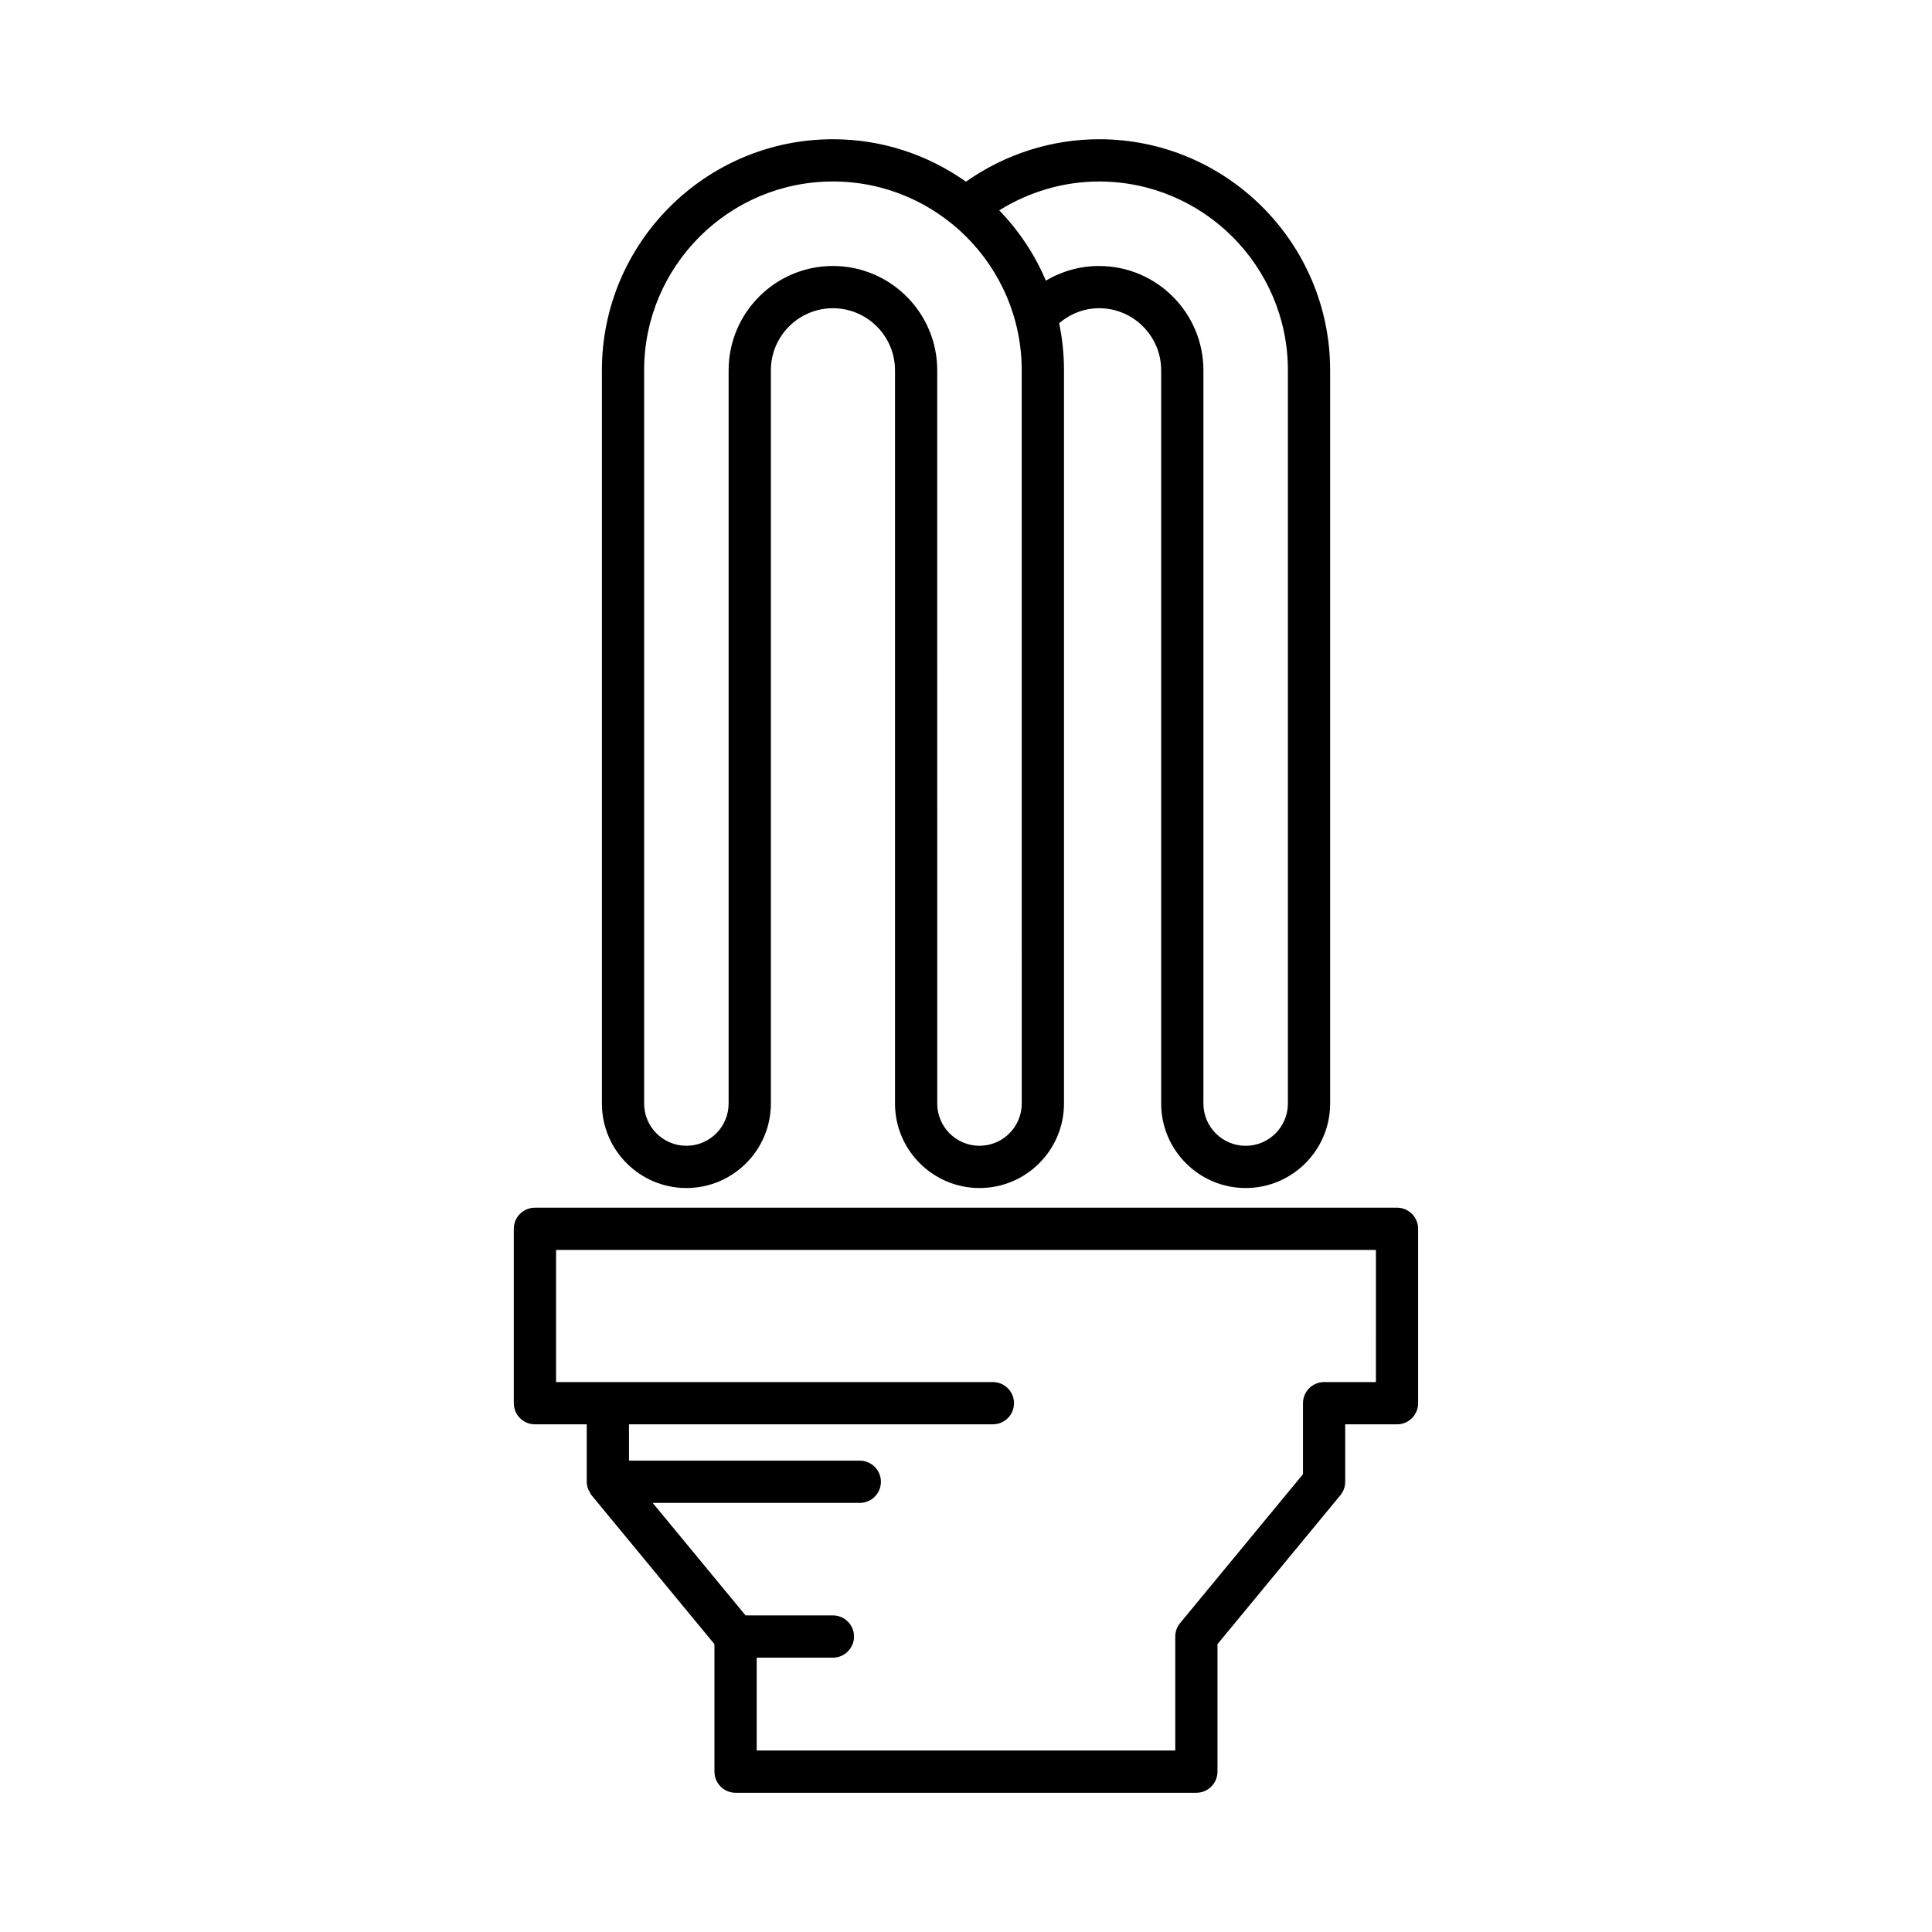
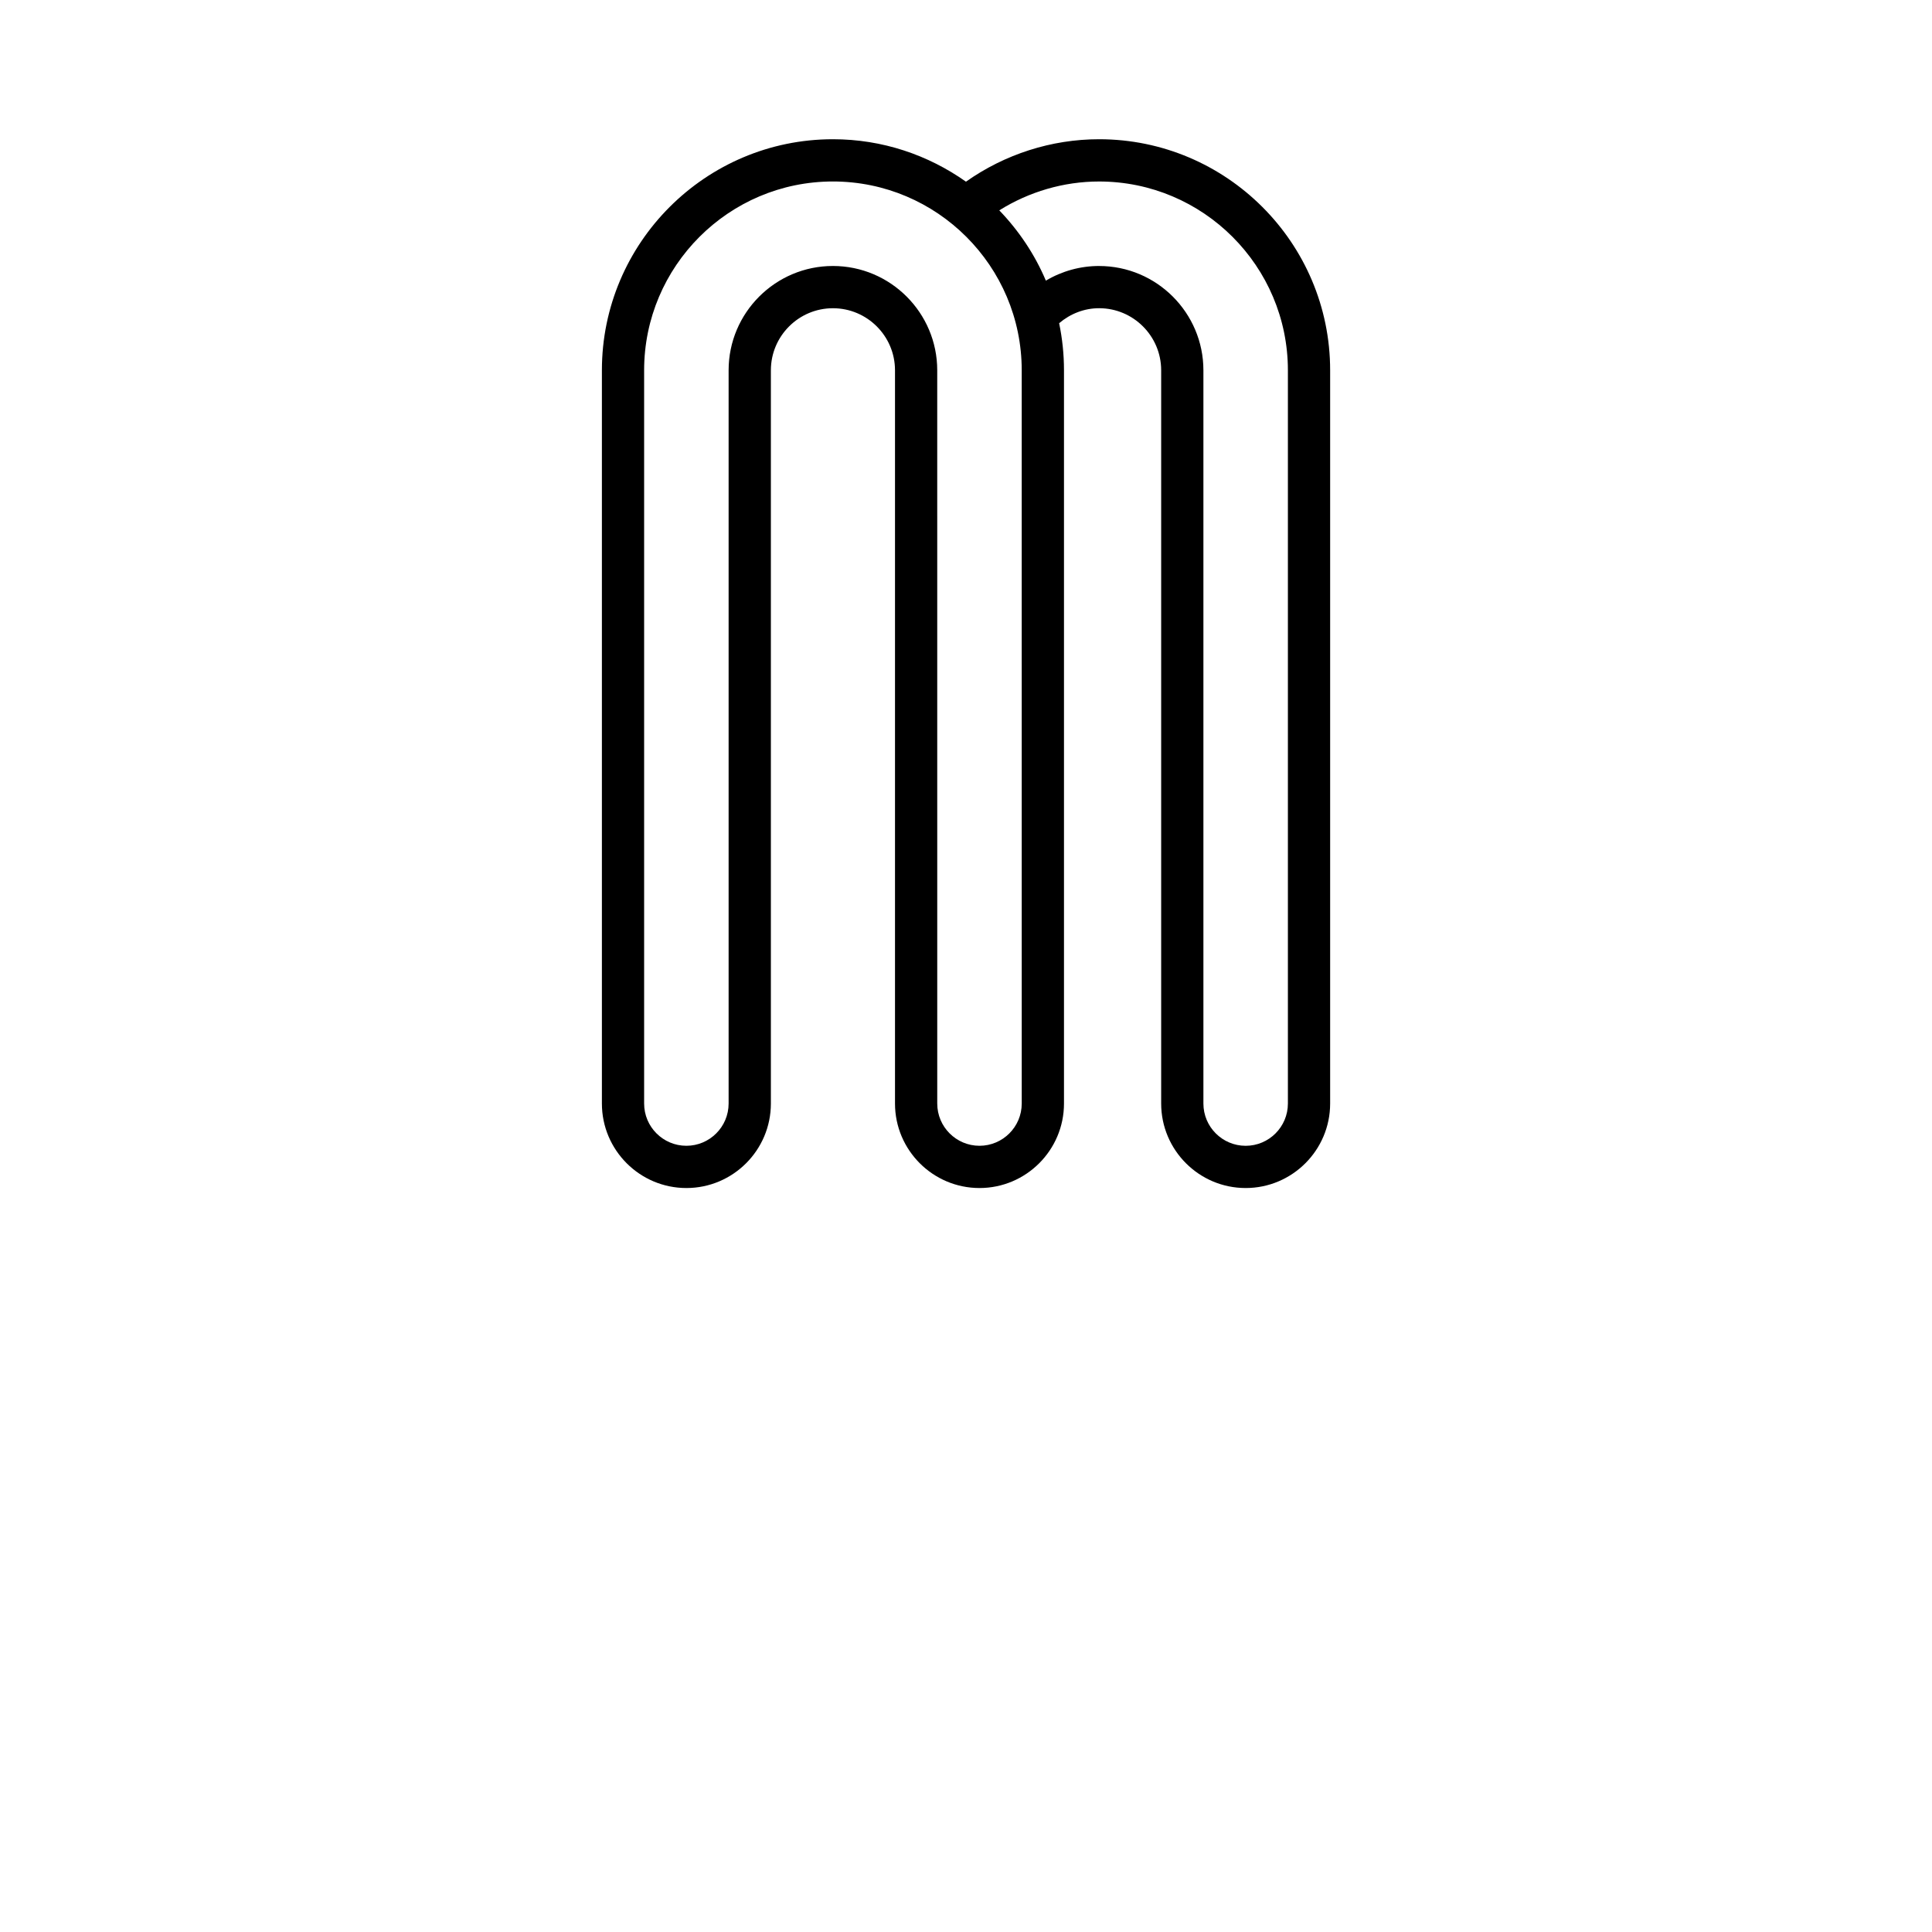
<svg xmlns="http://www.w3.org/2000/svg" fill="#000000" width="800px" height="800px" version="1.1" viewBox="144 144 512 512">
  <g>
-     <path d="m514.23 464.05h-228.47c-3.09 0-5.598 2.508-5.598 5.598v46.215c0 3.09 2.508 5.598 5.598 5.598h13.73v15.23c0 0.707 0.156 1.387 0.41 2.035 0.094 0.238 0.246 0.426 0.367 0.648 0.164 0.297 0.285 0.617 0.504 0.883l32.566 39.457v33.789c0 3.09 2.508 5.598 5.598 5.598h122.11c3.09 0 5.598-2.508 5.598-5.598v-33.789l32.566-39.457c0.828-1.004 1.281-2.262 1.281-3.562v-15.23h13.73c3.09 0 5.598-2.508 5.598-5.598v-46.215c0.004-3.098-2.504-5.602-5.594-5.602zm-5.598 46.215h-13.73c-3.09 0-5.598 2.508-5.598 5.598v18.816l-32.566 39.457c-0.828 1.004-1.281 2.262-1.281 3.562v30.203h-110.92v-24.605h20.191c3.09 0 5.598-2.508 5.598-5.598 0-3.09-2.508-5.598-5.598-5.598h-23.152l-24.605-29.812h54.879c3.09 0 5.598-2.508 5.598-5.598s-2.508-5.598-5.598-5.598h-61.16v-9.633h96.434c3.09 0 5.598-2.508 5.598-5.598 0-3.09-2.508-5.598-5.598-5.598h-115.76v-35.02h217.27z" />
    <path d="m474.11 458.84c12.348 0 22.391-10.047 22.391-22.391v-194.32c0-33.762-27.469-61.23-61.23-61.23-12.641 0-24.996 3.984-35.281 11.25-9.98-7.059-22.125-11.25-35.254-11.25-33.758 0-61.227 27.469-61.227 61.23v194.32c0 12.348 10.047 22.391 22.391 22.391 12.348 0 22.391-10.047 22.391-22.391v-194.32c0-9.07 7.379-16.445 16.445-16.445 9.07 0 16.449 7.379 16.449 16.445v194.32c0 12.348 10.047 22.391 22.391 22.391 12.348 0 22.391-10.047 22.391-22.391v-194.32c0-4.273-0.445-8.441-1.285-12.473 2.953-2.512 6.664-3.977 10.59-3.977 9.07 0 16.449 7.379 16.449 16.445v194.32c0 12.348 10.043 22.395 22.391 22.395zm-59.34-22.391c0 6.176-5.019 11.195-11.195 11.195-6.176 0-11.195-5.019-11.195-11.195l-0.004-194.32c0-15.242-12.402-27.641-27.645-27.641-15.242 0-27.641 12.402-27.641 27.641v194.32c0 6.176-5.019 11.195-11.195 11.195s-11.195-5.019-11.195-11.195v-194.32c0-27.586 22.445-50.035 50.031-50.035 27.59 0 50.035 22.445 50.035 50.035zm20.5-221.96c-5.023 0-9.883 1.371-14.105 3.883-2.945-6.969-7.176-13.254-12.348-18.629 7.902-4.938 17.078-7.644 26.453-7.644 27.59 0 50.035 22.445 50.035 50.035v194.32c0 6.176-5.019 11.195-11.195 11.195s-11.195-5.019-11.195-11.195v-194.32c0-15.242-12.402-27.641-27.645-27.641z" />
  </g>
</svg>